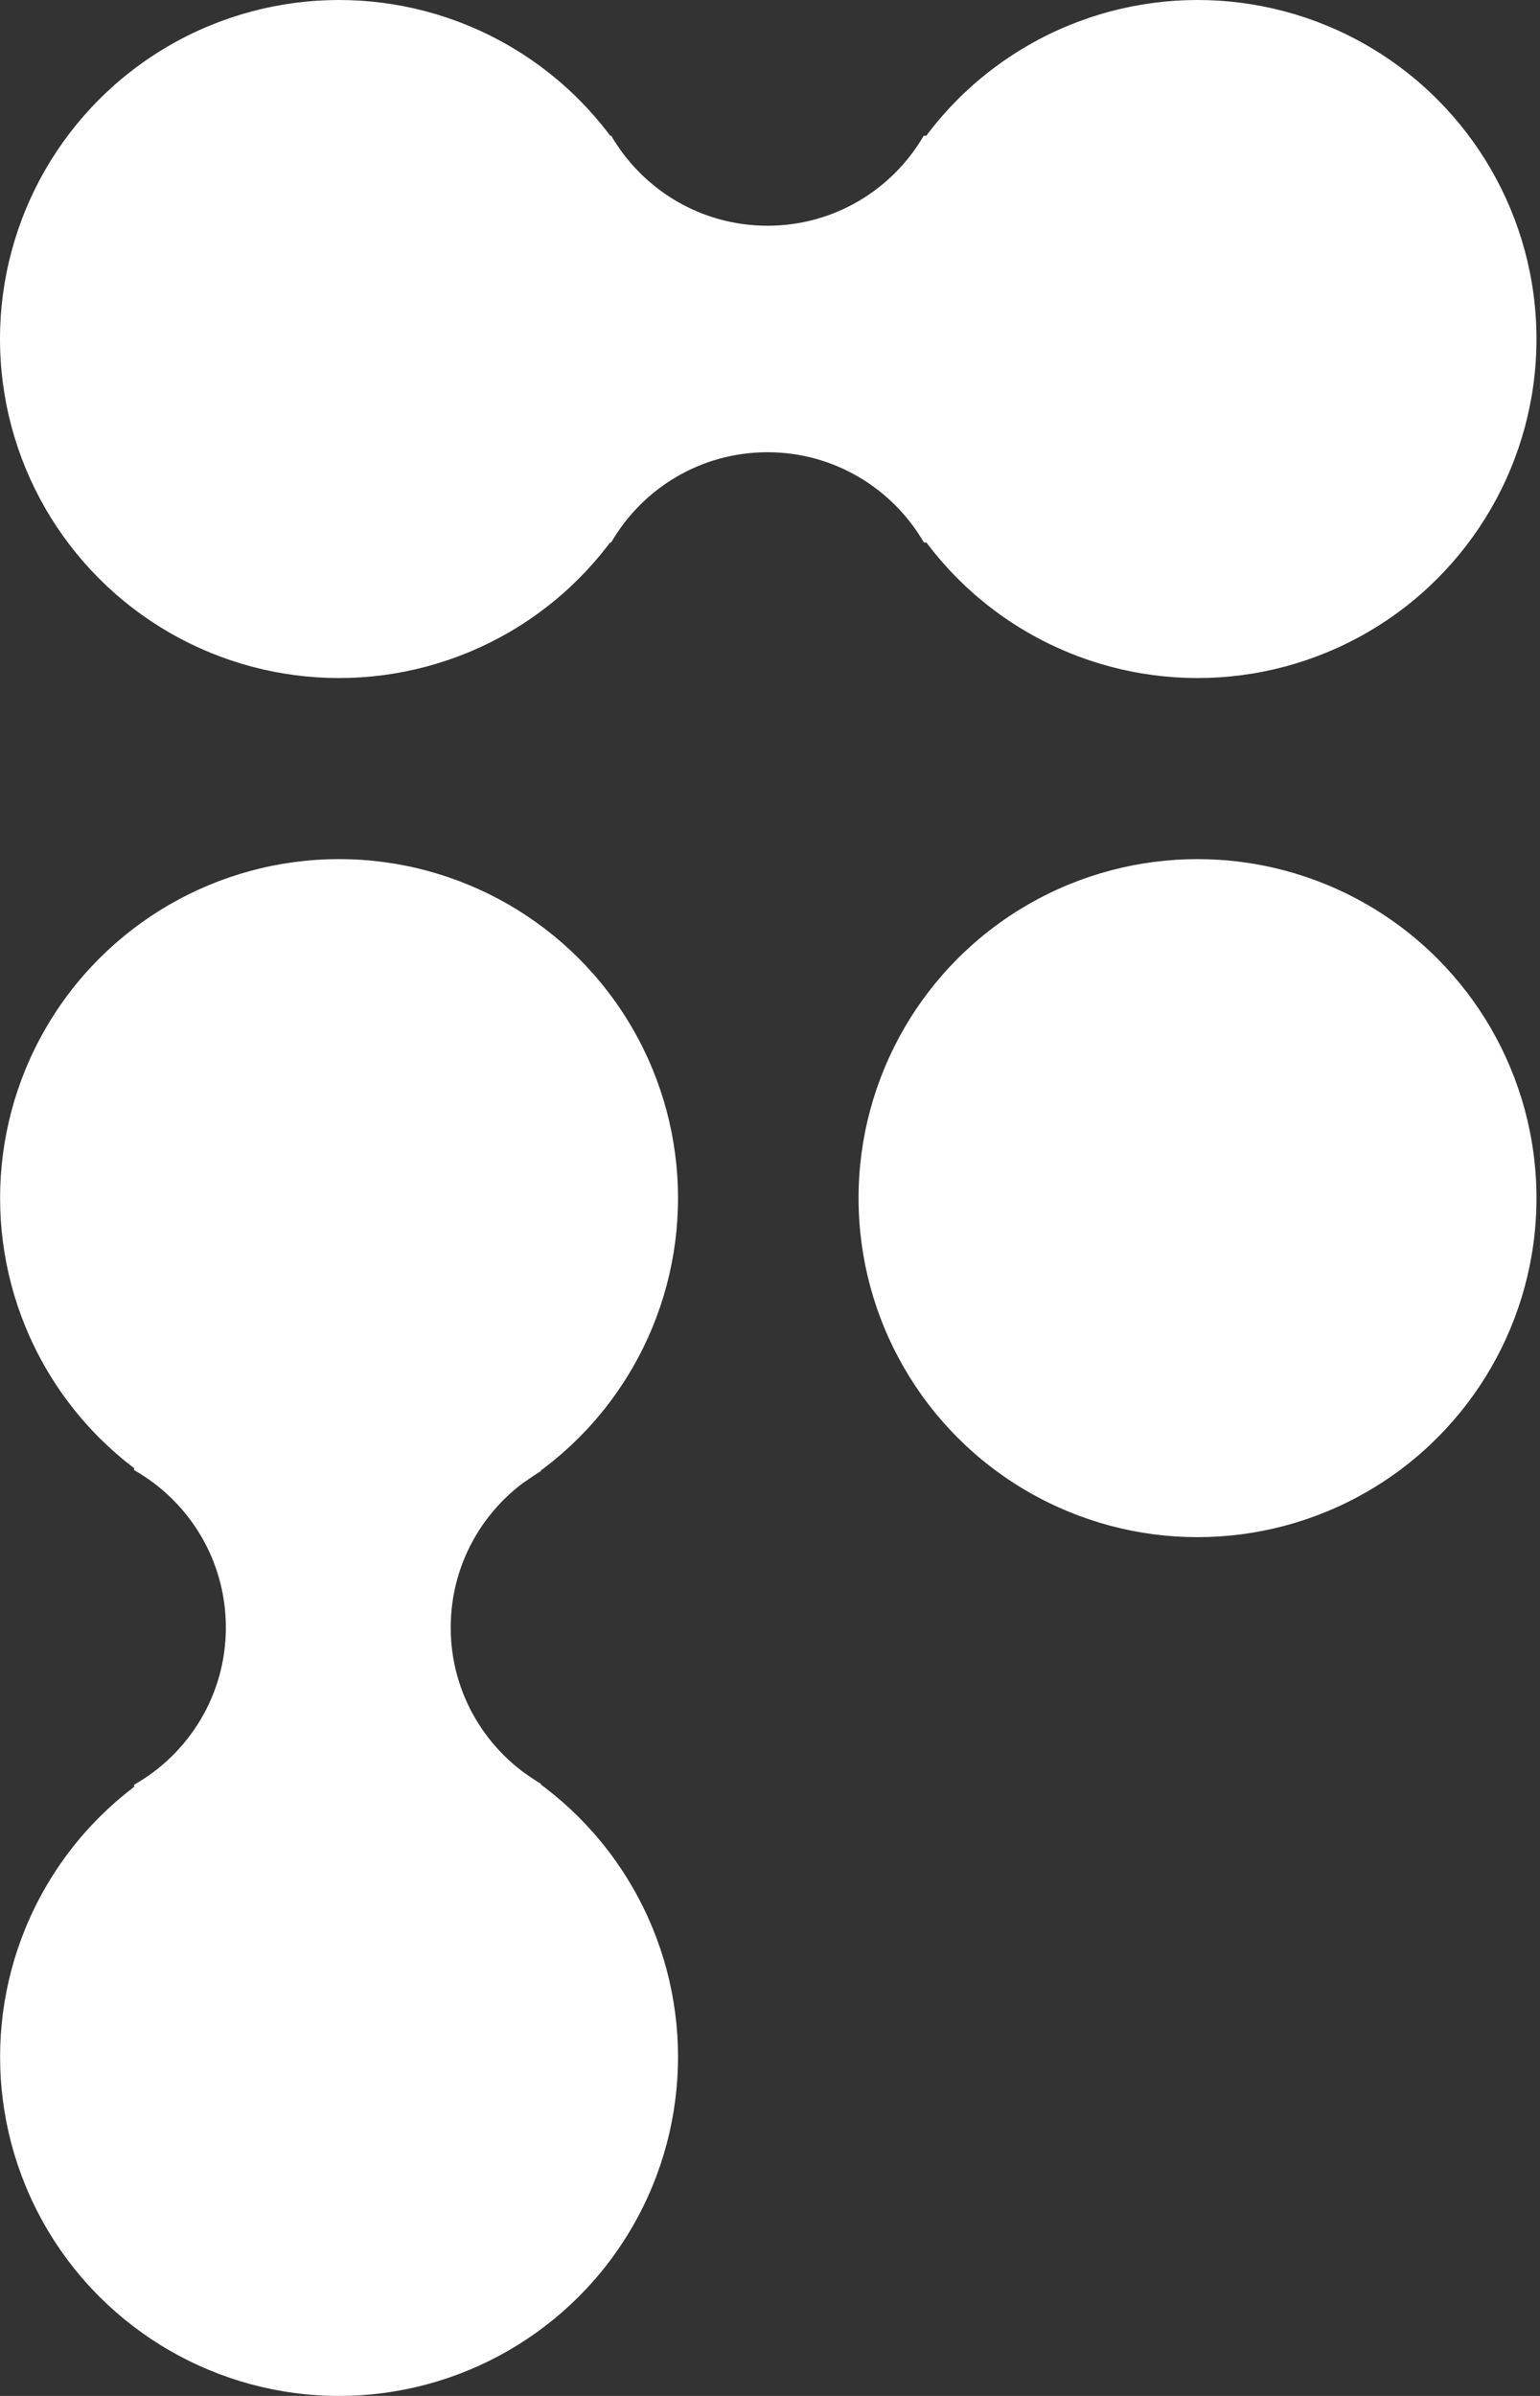
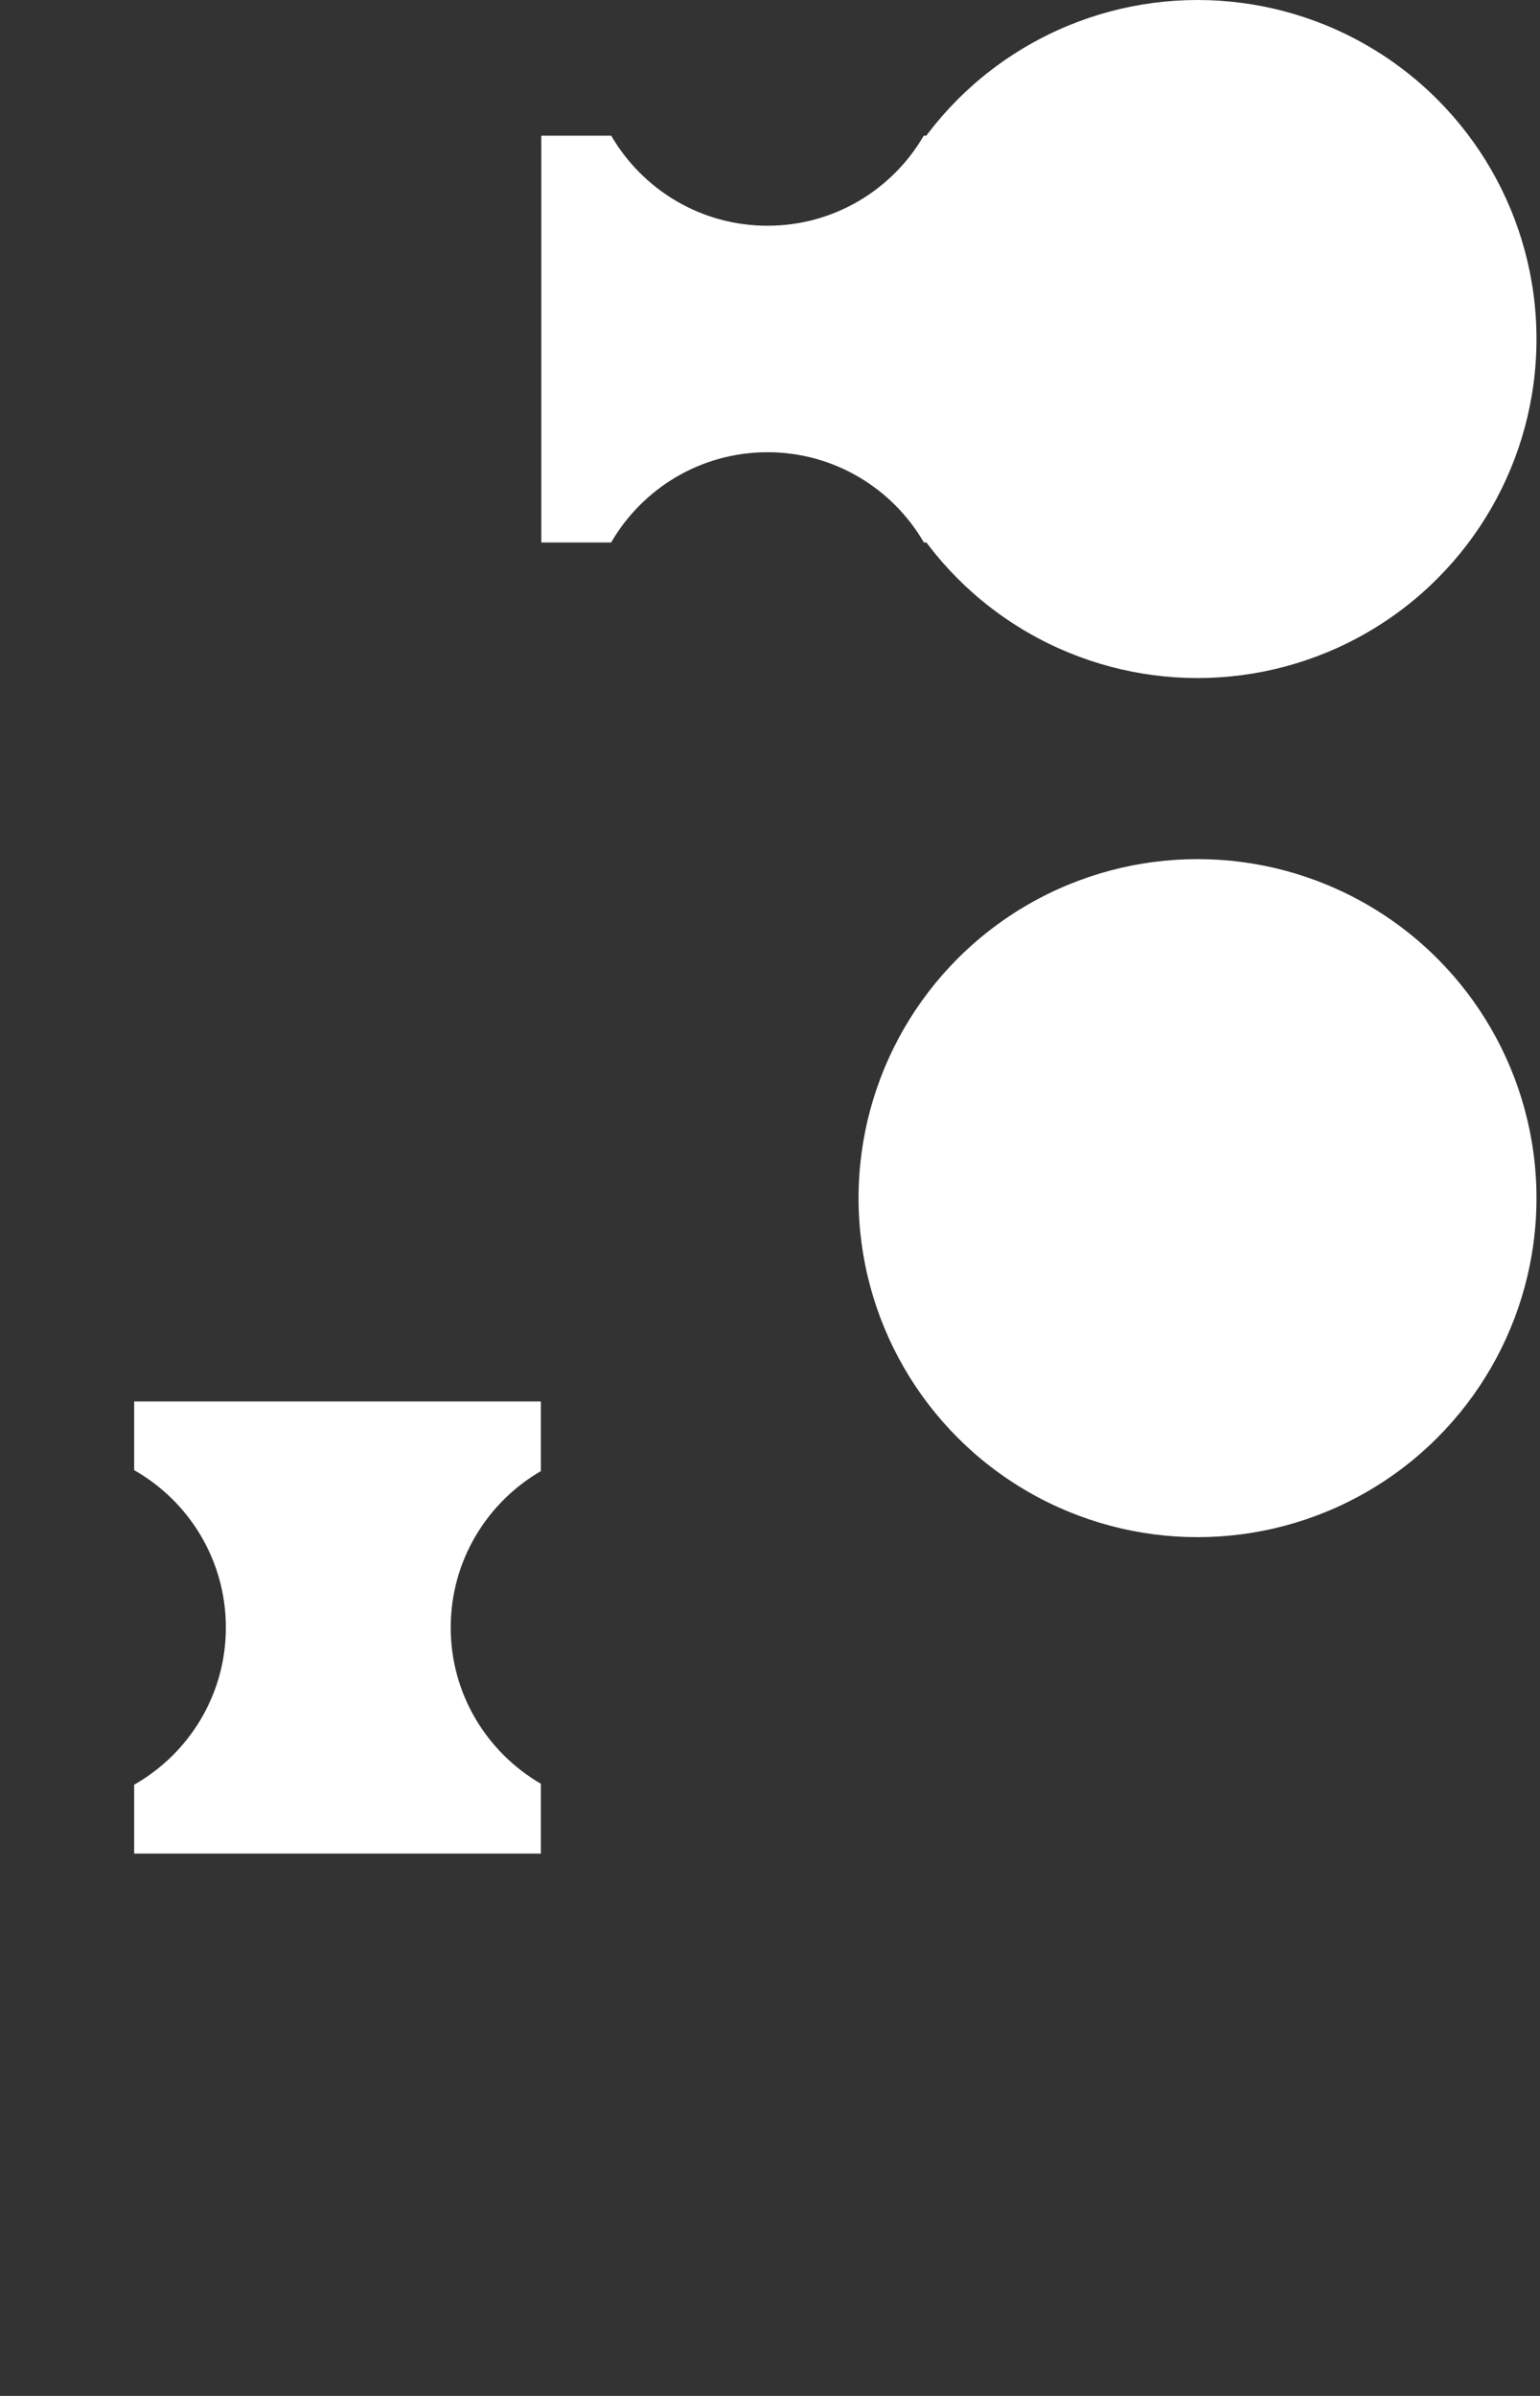
<svg xmlns="http://www.w3.org/2000/svg" width="18" height="28" viewBox="0 0 18 28" fill="none">
  <rect x="0" y="0" width="18" height="28" fill="#333333" stroke="none" />
  <g id="Logo">
    <g id="Group 108">
      <path id="Subtract" d="M6.322 17.192C5.692 17.558 5.268 18.239 5.268 19.02C5.268 19.801 5.693 20.48 6.322 20.846V21.662H1.568V20.857C2.207 20.494 2.64 19.808 2.64 19.02C2.64 18.232 2.208 17.544 1.568 17.181V16.378H6.322V17.192Z" fill="white" />
      <path id="Subtract_2" d="M10.799 6.34C10.433 5.71 9.752 5.285 8.971 5.285C8.189 5.285 7.508 5.71 7.143 6.34L6.327 6.34L6.327 1.586L7.144 1.586C7.511 2.215 8.19 2.638 8.971 2.638C9.751 2.638 10.431 2.215 10.797 1.586L11.61 1.586L11.61 6.34L10.799 6.34Z" fill="white" />
      <g id="Group 77">
-         <ellipse id="Ellipse 20" cx="3.962" cy="3.962" rx="3.962" ry="3.962" fill="white" />
        <ellipse id="Ellipse 21" cx="13.997" cy="14.002" rx="3.962" ry="3.962" fill="white" />
        <ellipse id="Ellipse 22" cx="13.997" cy="3.962" rx="3.962" ry="3.962" fill="white" />
-         <ellipse id="Ellipse 25" cx="3.963" cy="14.002" rx="3.962" ry="3.962" transform="rotate(90 3.963 14.002)" fill="white" />
-         <ellipse id="Ellipse 26" cx="3.963" cy="24.038" rx="3.962" ry="3.962" transform="rotate(90 3.963 24.038)" fill="white" />
      </g>
    </g>
  </g>
</svg>